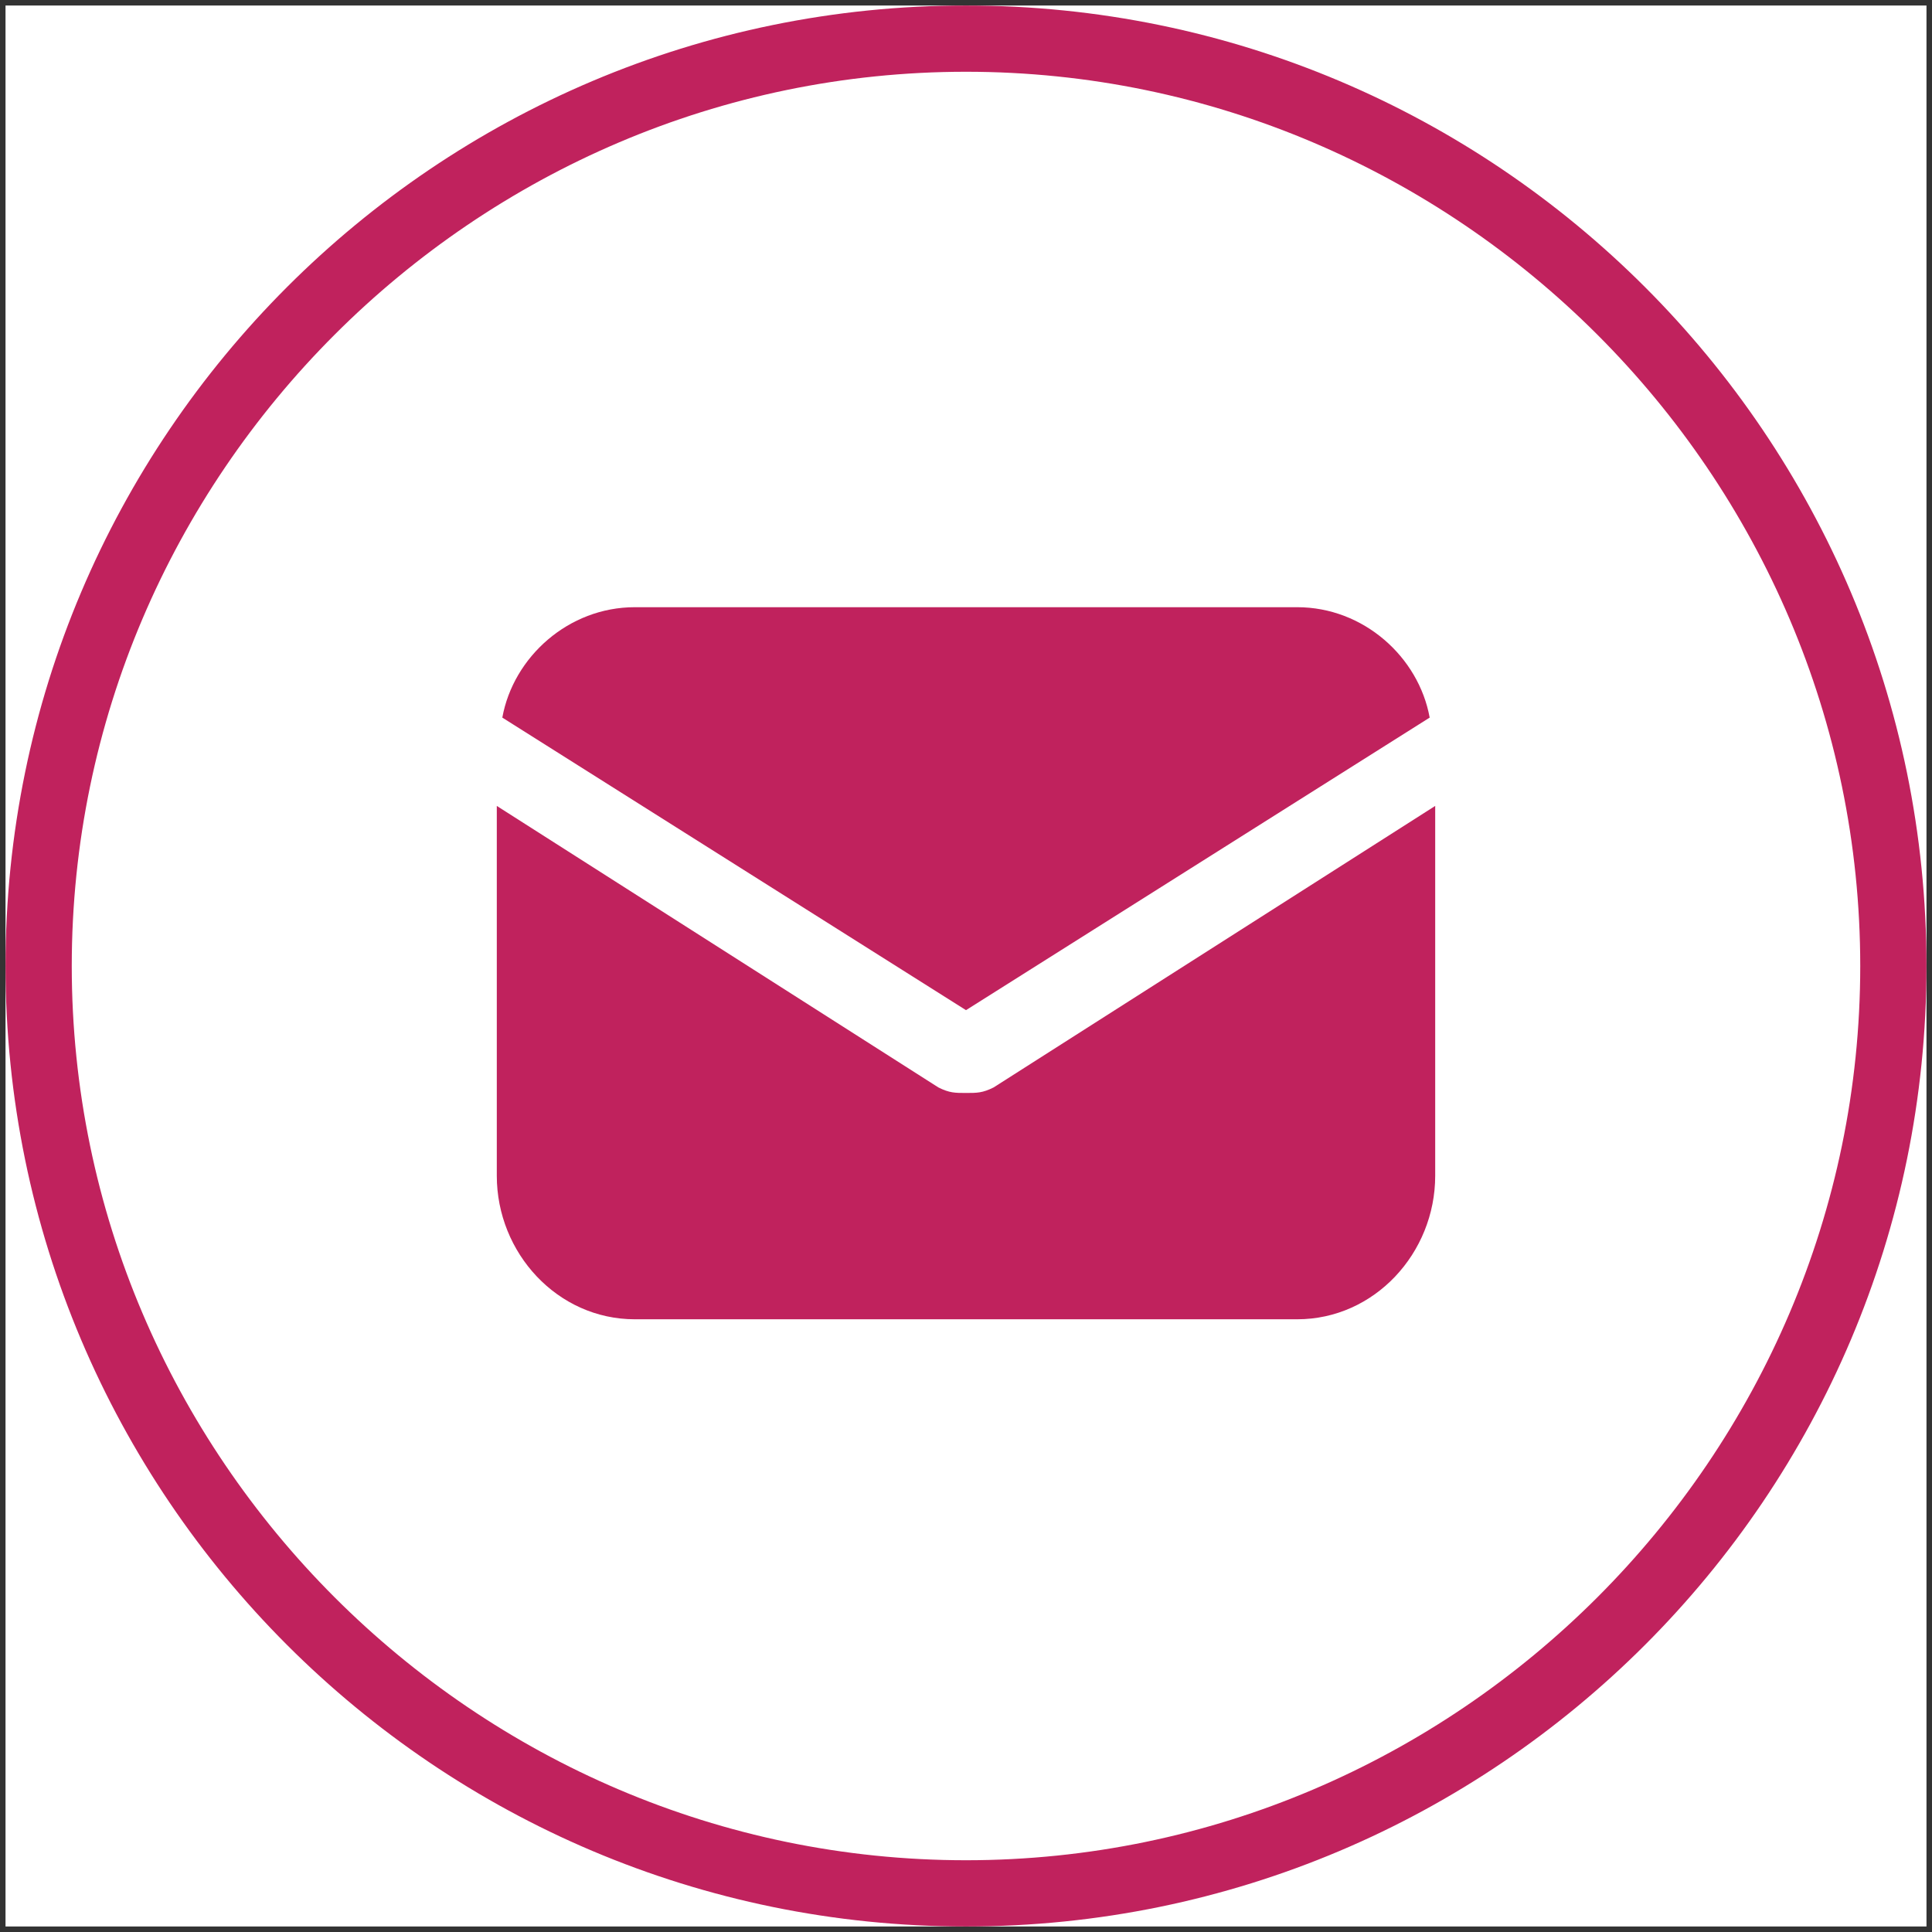
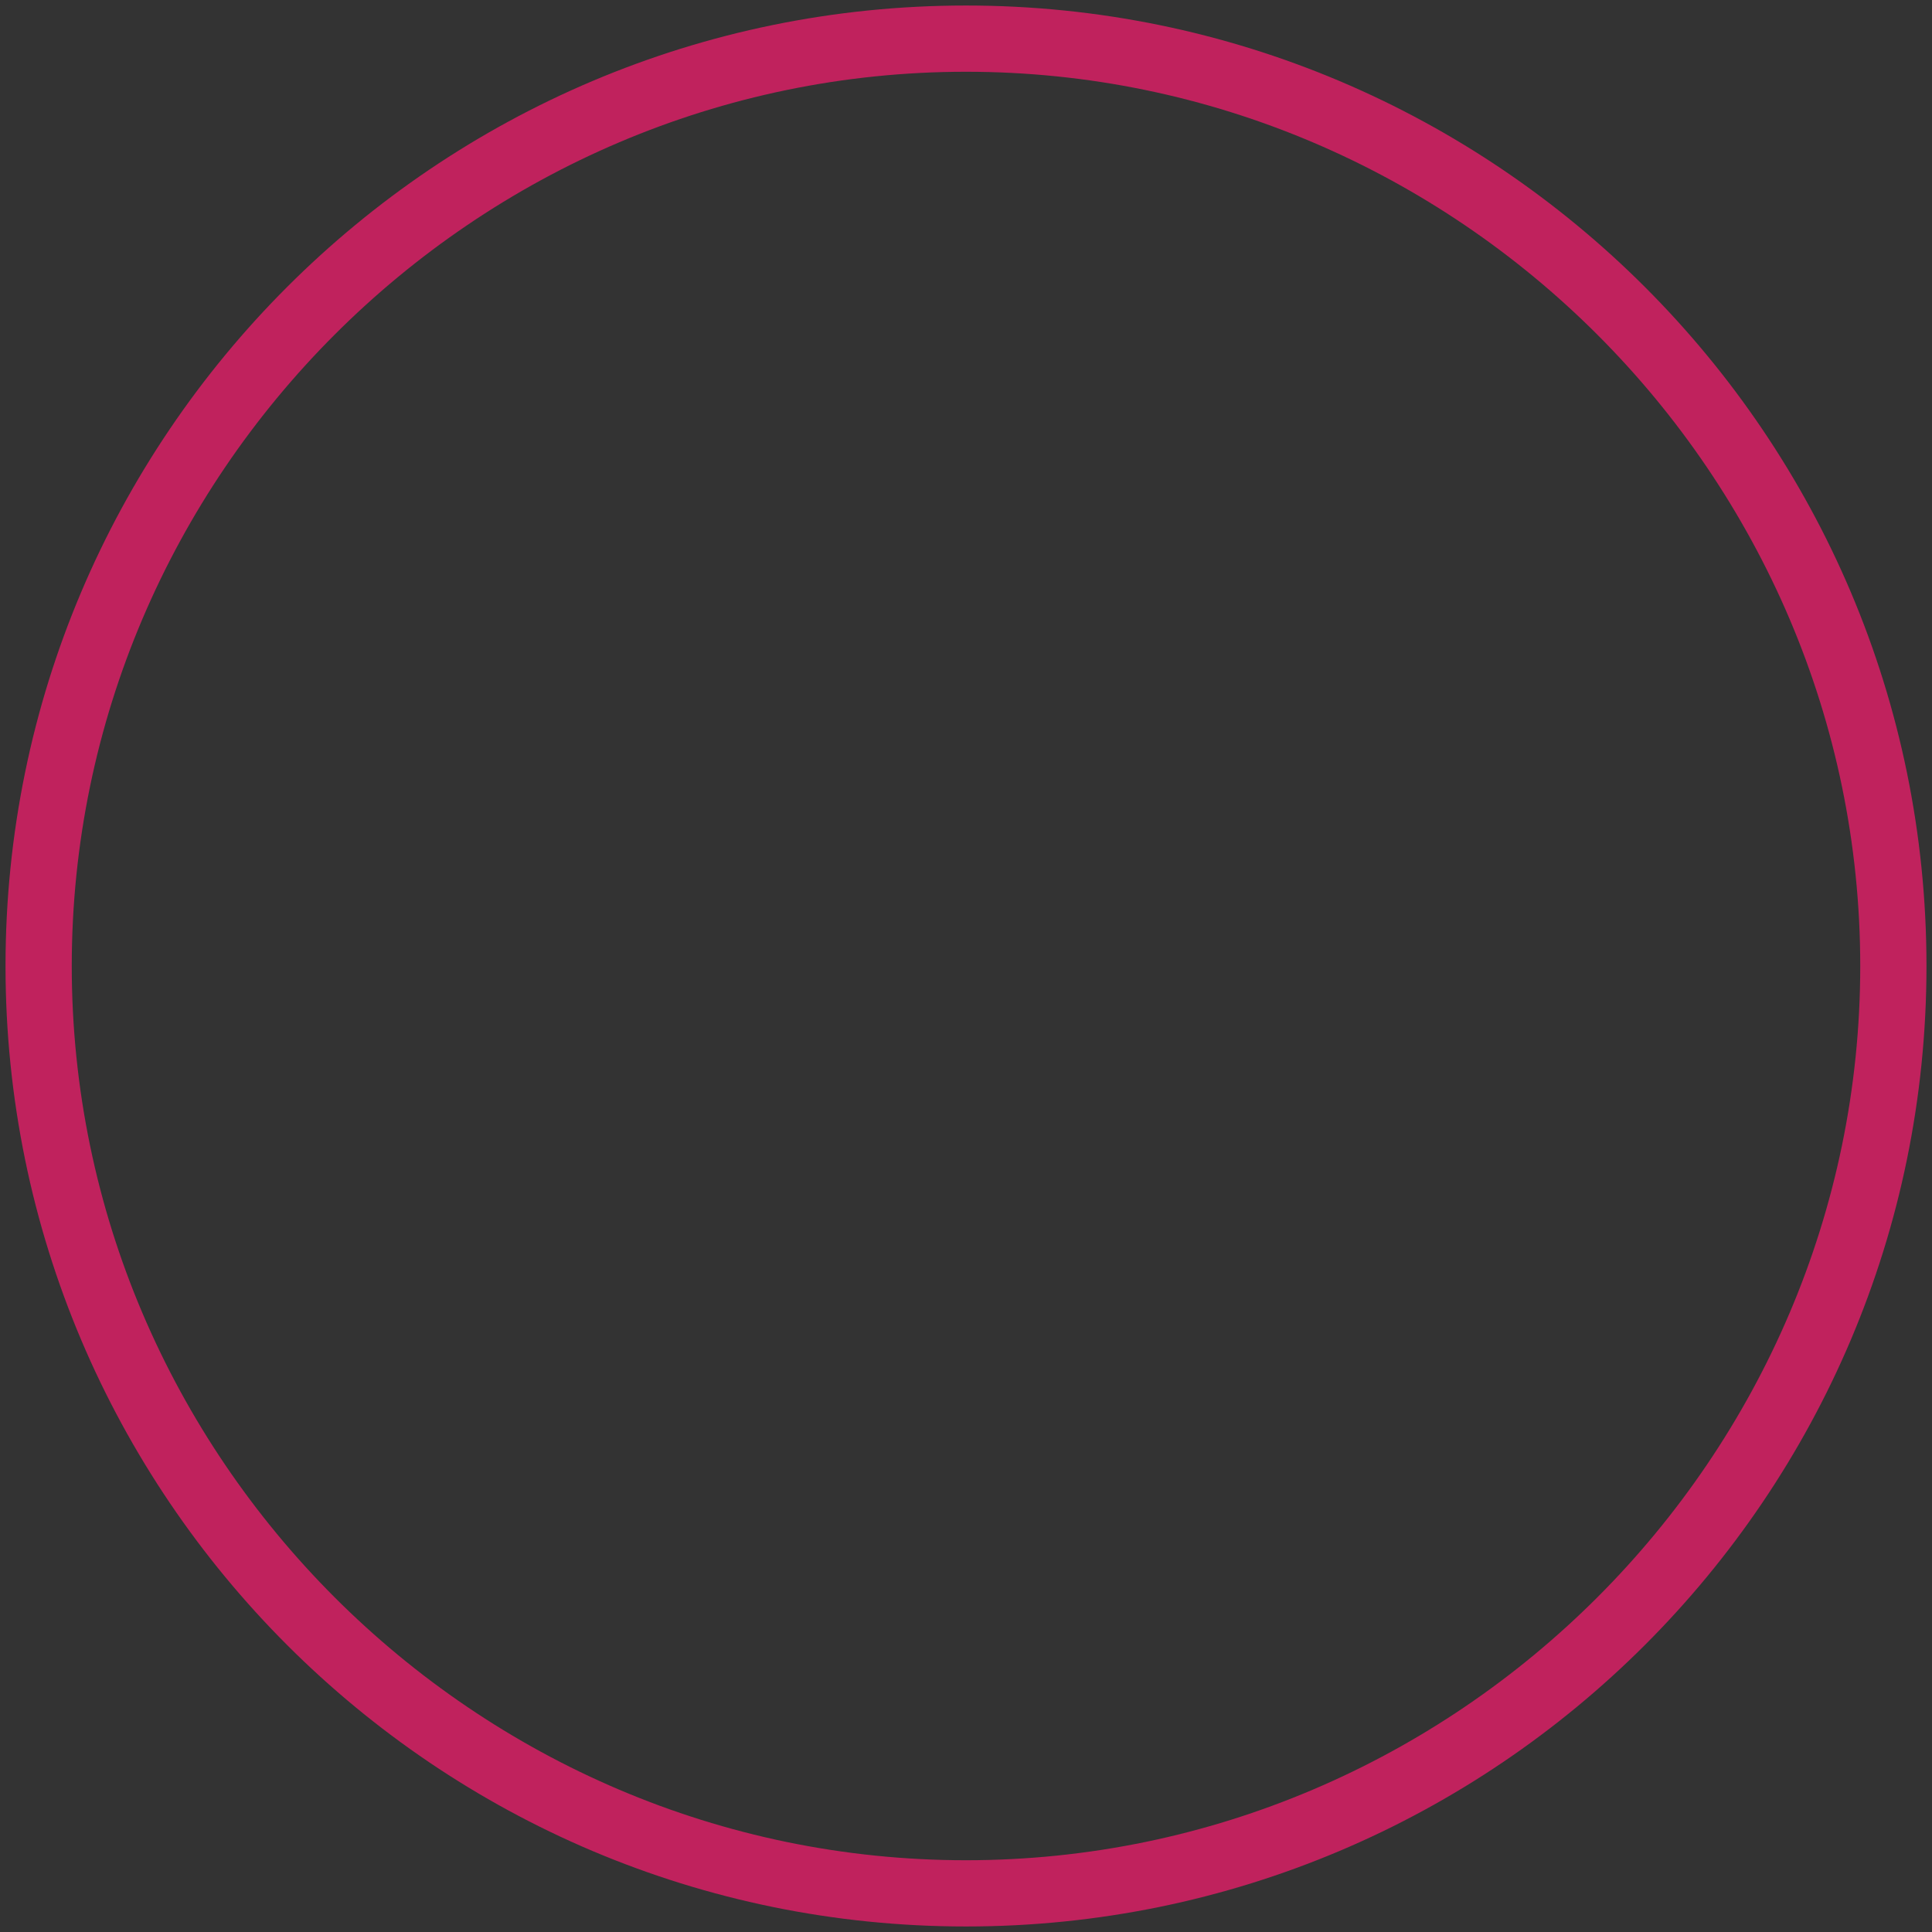
<svg xmlns="http://www.w3.org/2000/svg" version="1.1" id="Layer_1" x="0px" y="0px" viewBox="0 0 35 35" style="enable-background:new 0 0 35 35;" xml:space="preserve">
  <rect x="0" y="0" width="35" height="35" fill="#333333" stroke="none" />
  <style type="text/css">
	.st0{fill:#FFFFFF;}
	.st1{fill:#C0225D;}
</style>
  <g>
-     <polygon id="path-1" class="st0" points="0.1,0.1 34.9,0.1 34.9,34.9 0.1,34.9  " />
-   </g>
+     </g>
  <title>7D2A9D74-D880-4A23-AFBF-4835CAE69959</title>
  <desc>Created with sketchtool.</desc>
  <g id="Group-Copy" transform="translate(1204, 531)">
    <g id="Group-6">
      <g id="Group-3">
        <g id="Clip-2">
			</g>
        <path id="Fill-1" class="st1" d="M-1186.5-529.7c-8.9,0-16.2,7.3-16.2,16.2c0,8.9,7.3,16.2,16.2,16.2s16.2-7.3,16.2-16.2     C-1170.3-522.4-1177.6-529.7-1186.5-529.7 M-1186.5-496.1c-9.6,0-17.4-7.8-17.4-17.4c0-9.6,7.8-17.4,17.4-17.4     s17.4,7.8,17.4,17.4C-1169.1-503.9-1176.9-496.1-1186.5-496.1" />
      </g>
    </g>
  </g>
  <g id="Page-1_1_">
    <g id="_x30_6-SGUB-News-Events-007" transform="translate(-1359, -968)">
      <g id="Group-3_1_" transform="translate(1345, 952)">
        <g id="email" transform="translate(14, 16)">
-           <path id="Path_4_" class="st1" d="M18,19.7c-0.2,0.1-0.3,0.1-0.5,0.1s-0.3,0-0.5-0.1l-8-5.1v6.7c0,1.4,1.1,2.6,2.5,2.6h12      c1.4,0,2.5-1.2,2.5-2.6v-6.7L18,19.7z" />
-           <path id="Path_3_" class="st1" d="M23.5,11h-12c-1.2,0-2.2,0.9-2.4,2l8.4,5.3l8.4-5.3C25.7,11.9,24.7,11,23.5,11z" />
-         </g>
+           </g>
      </g>
    </g>
  </g>
</svg>